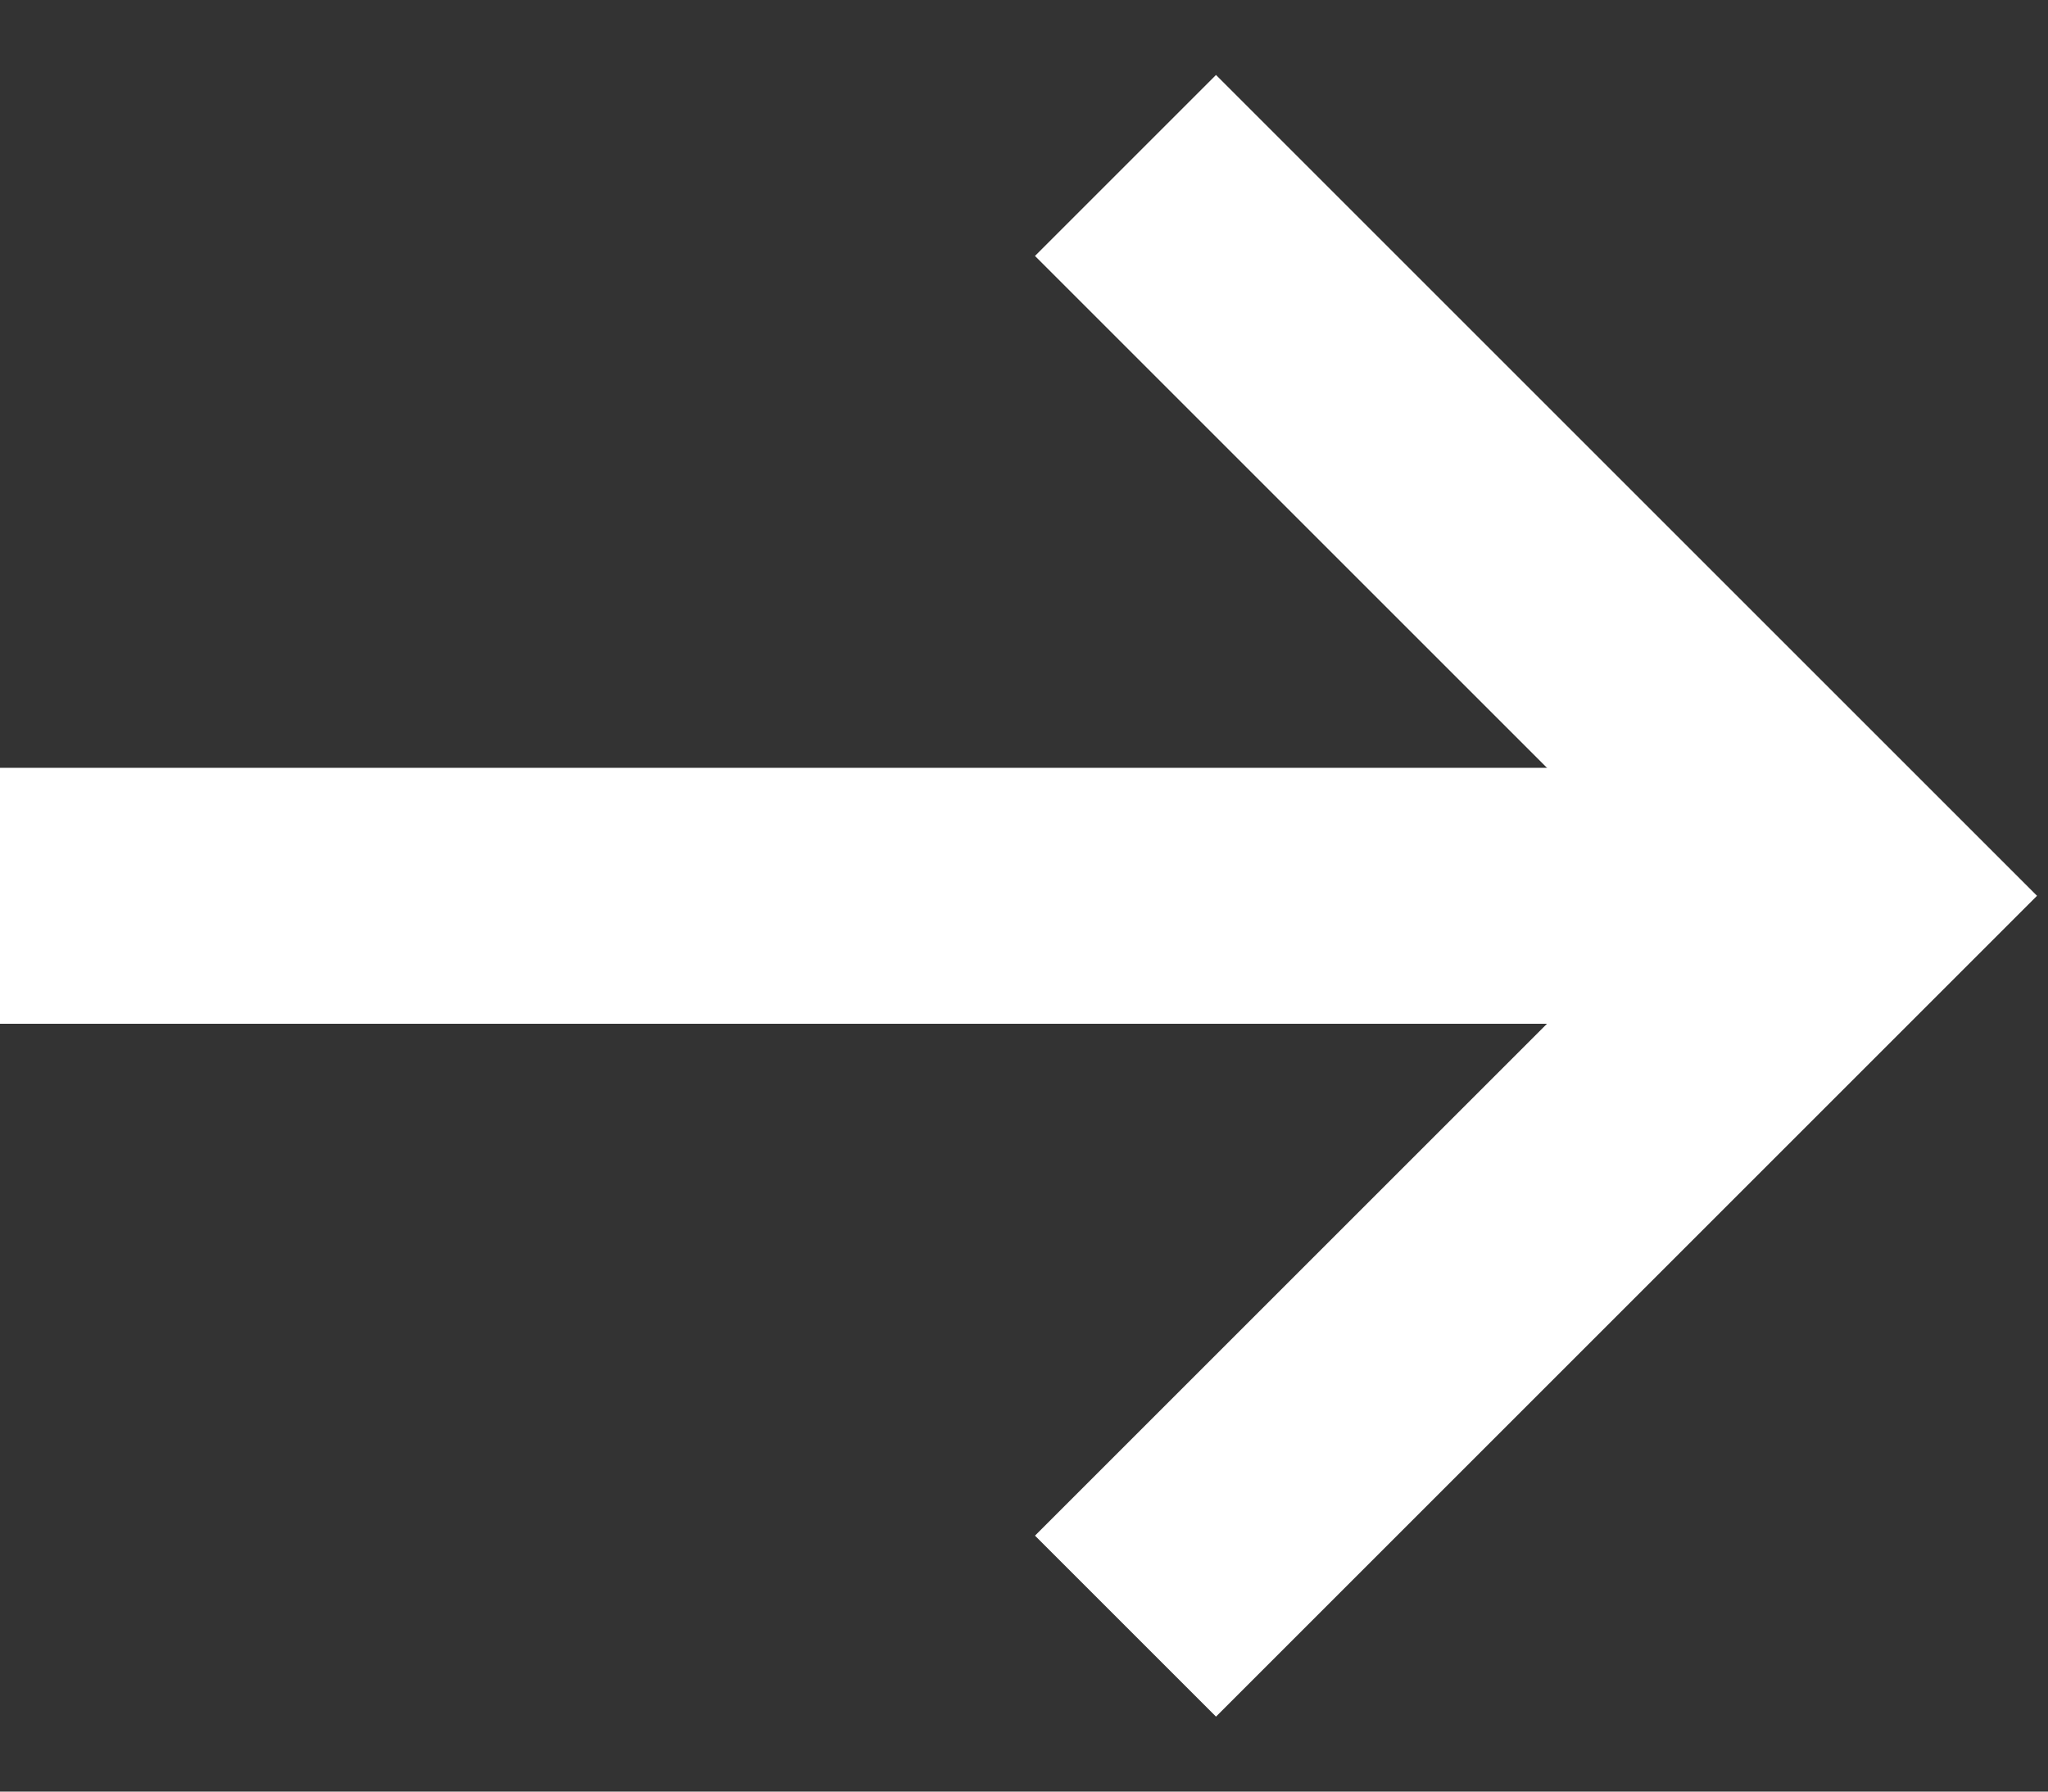
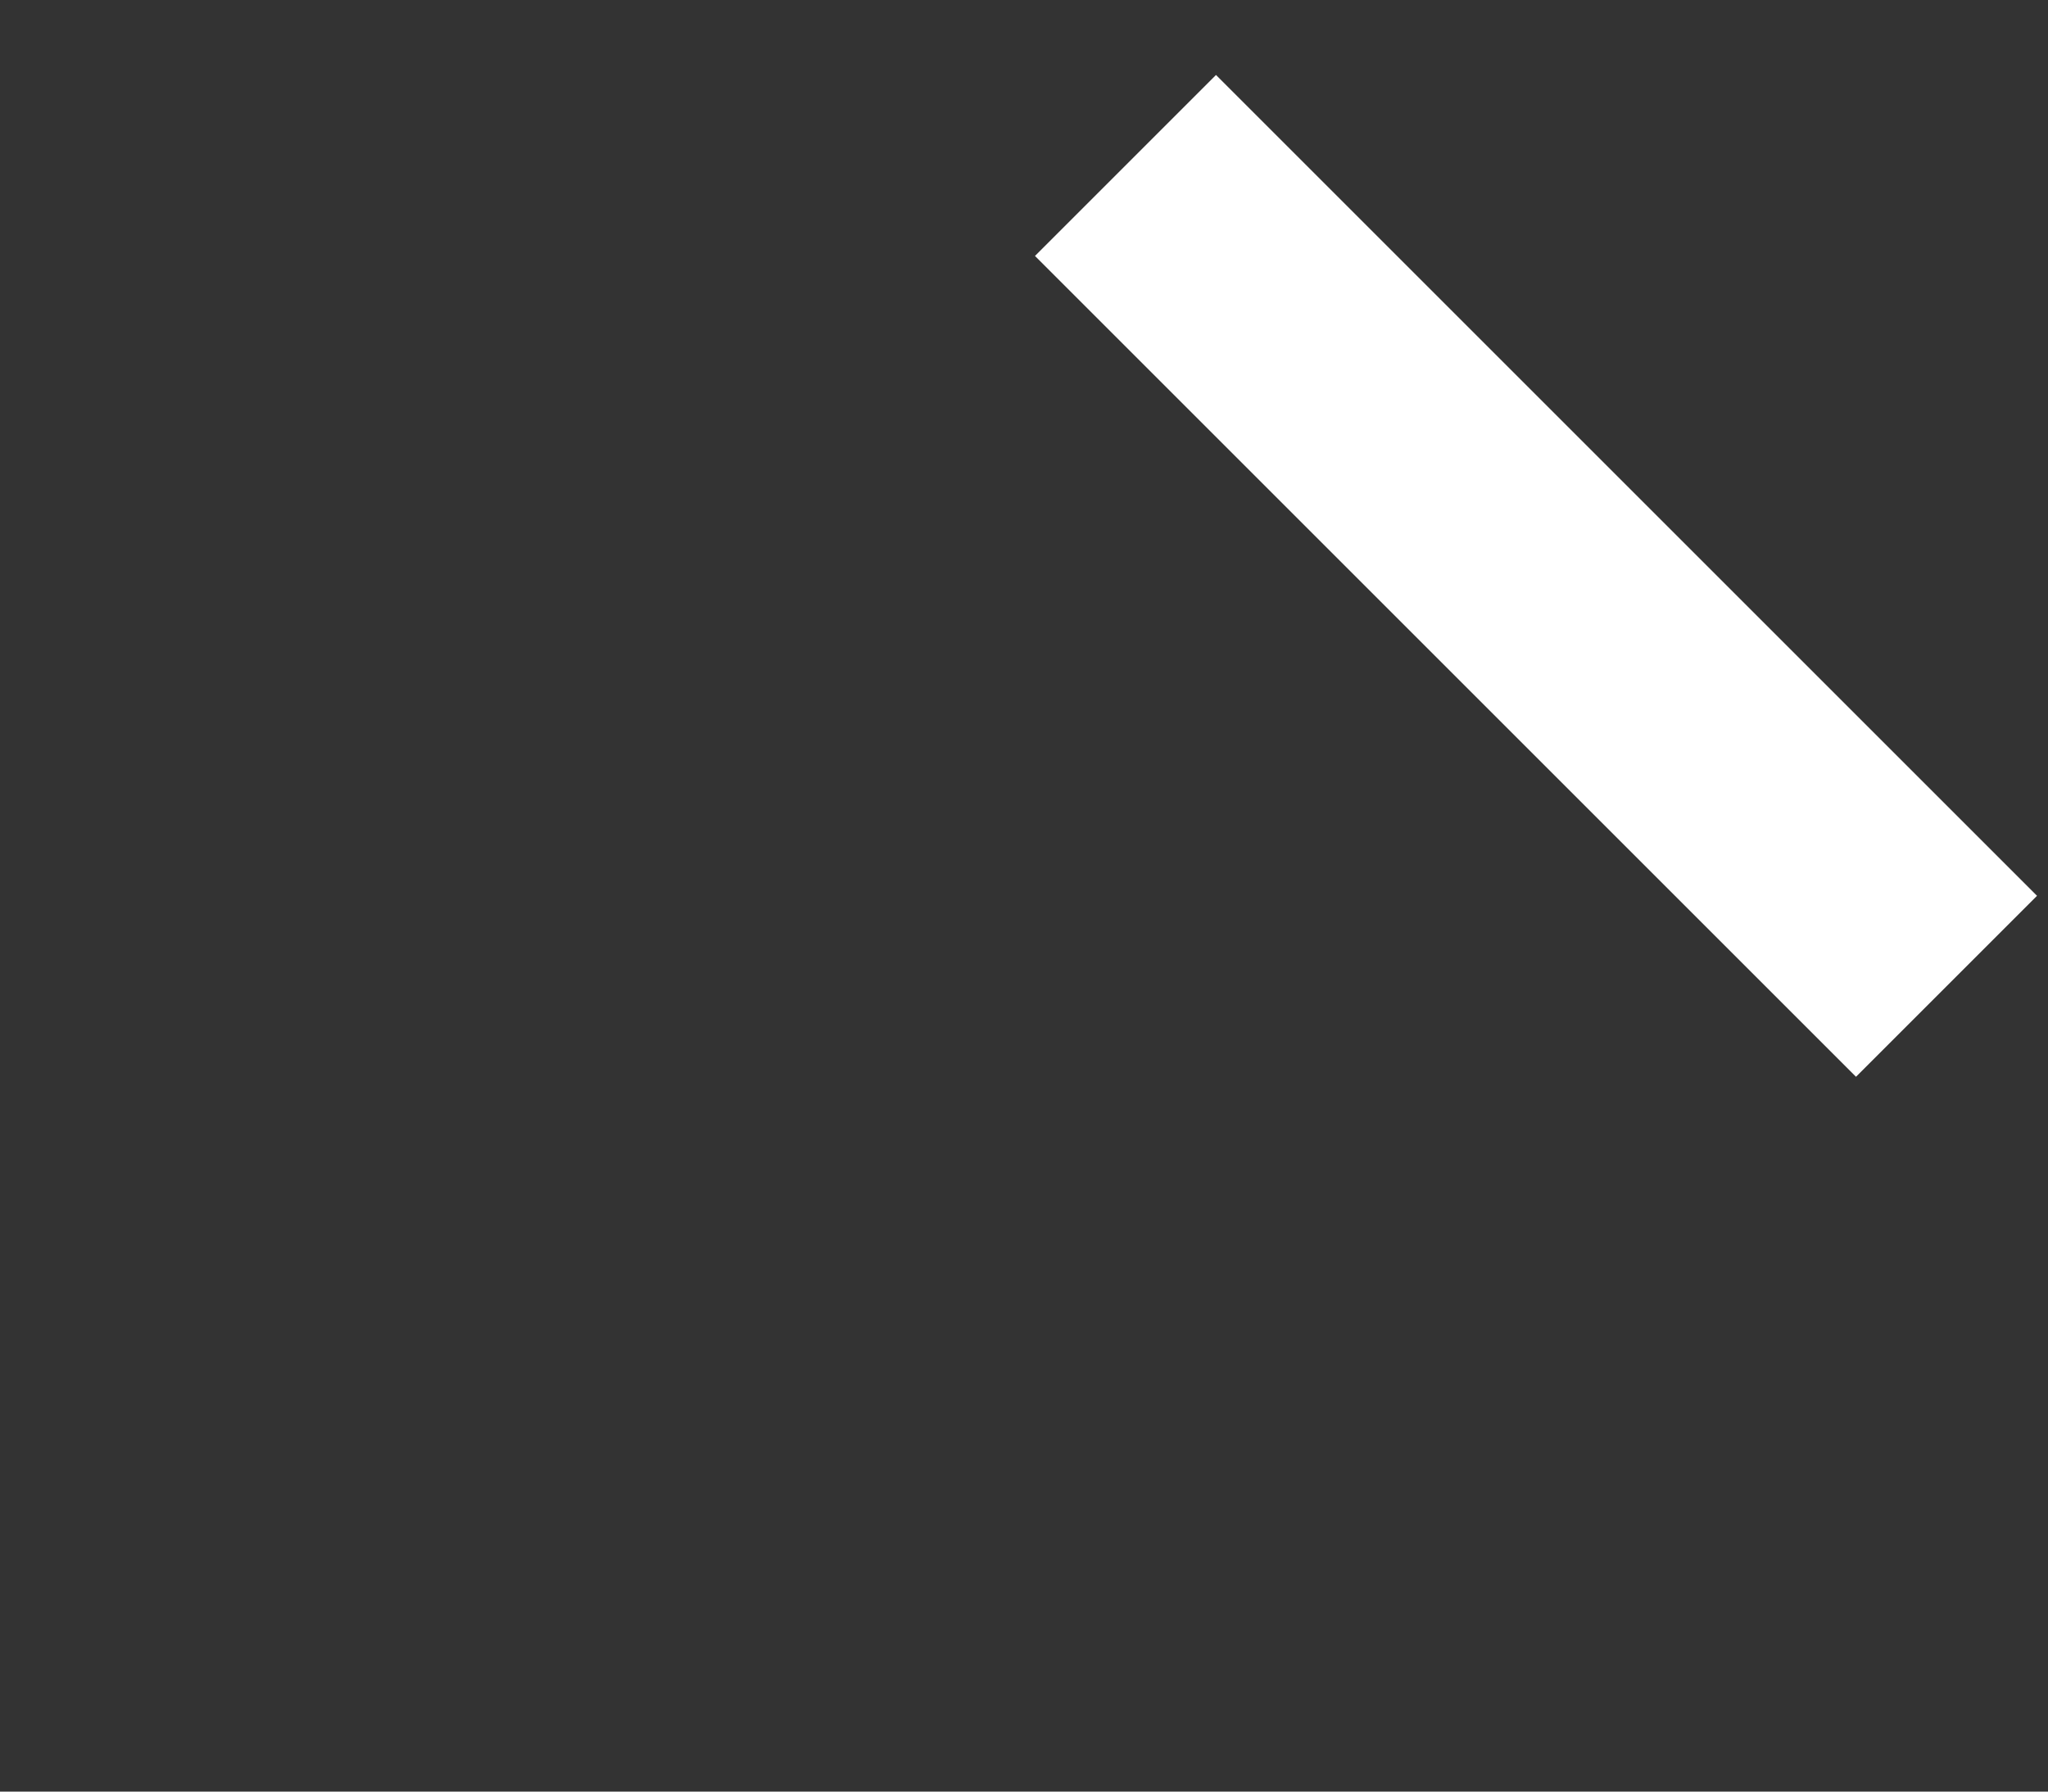
<svg xmlns="http://www.w3.org/2000/svg" width="16" height="14" viewBox="0 0 16 14" fill="none">
  <rect x="0" y="0" width="16" height="14" fill="#333333" stroke="none" />
  <g id="Group">
-     <path id="Vector" d="M13.5 7L0 7" stroke="#FFF" stroke-width="2" stroke-miterlimit="10" />
-     <path id="Vector_2" d="M9.5 2L14.5 7L9.5 12" stroke="#FFF" stroke-width="2" stroke-miterlimit="10" stroke-linecap="square" />
+     <path id="Vector_2" d="M9.5 2L14.5 7" stroke="#FFF" stroke-width="2" stroke-miterlimit="10" stroke-linecap="square" />
  </g>
</svg>